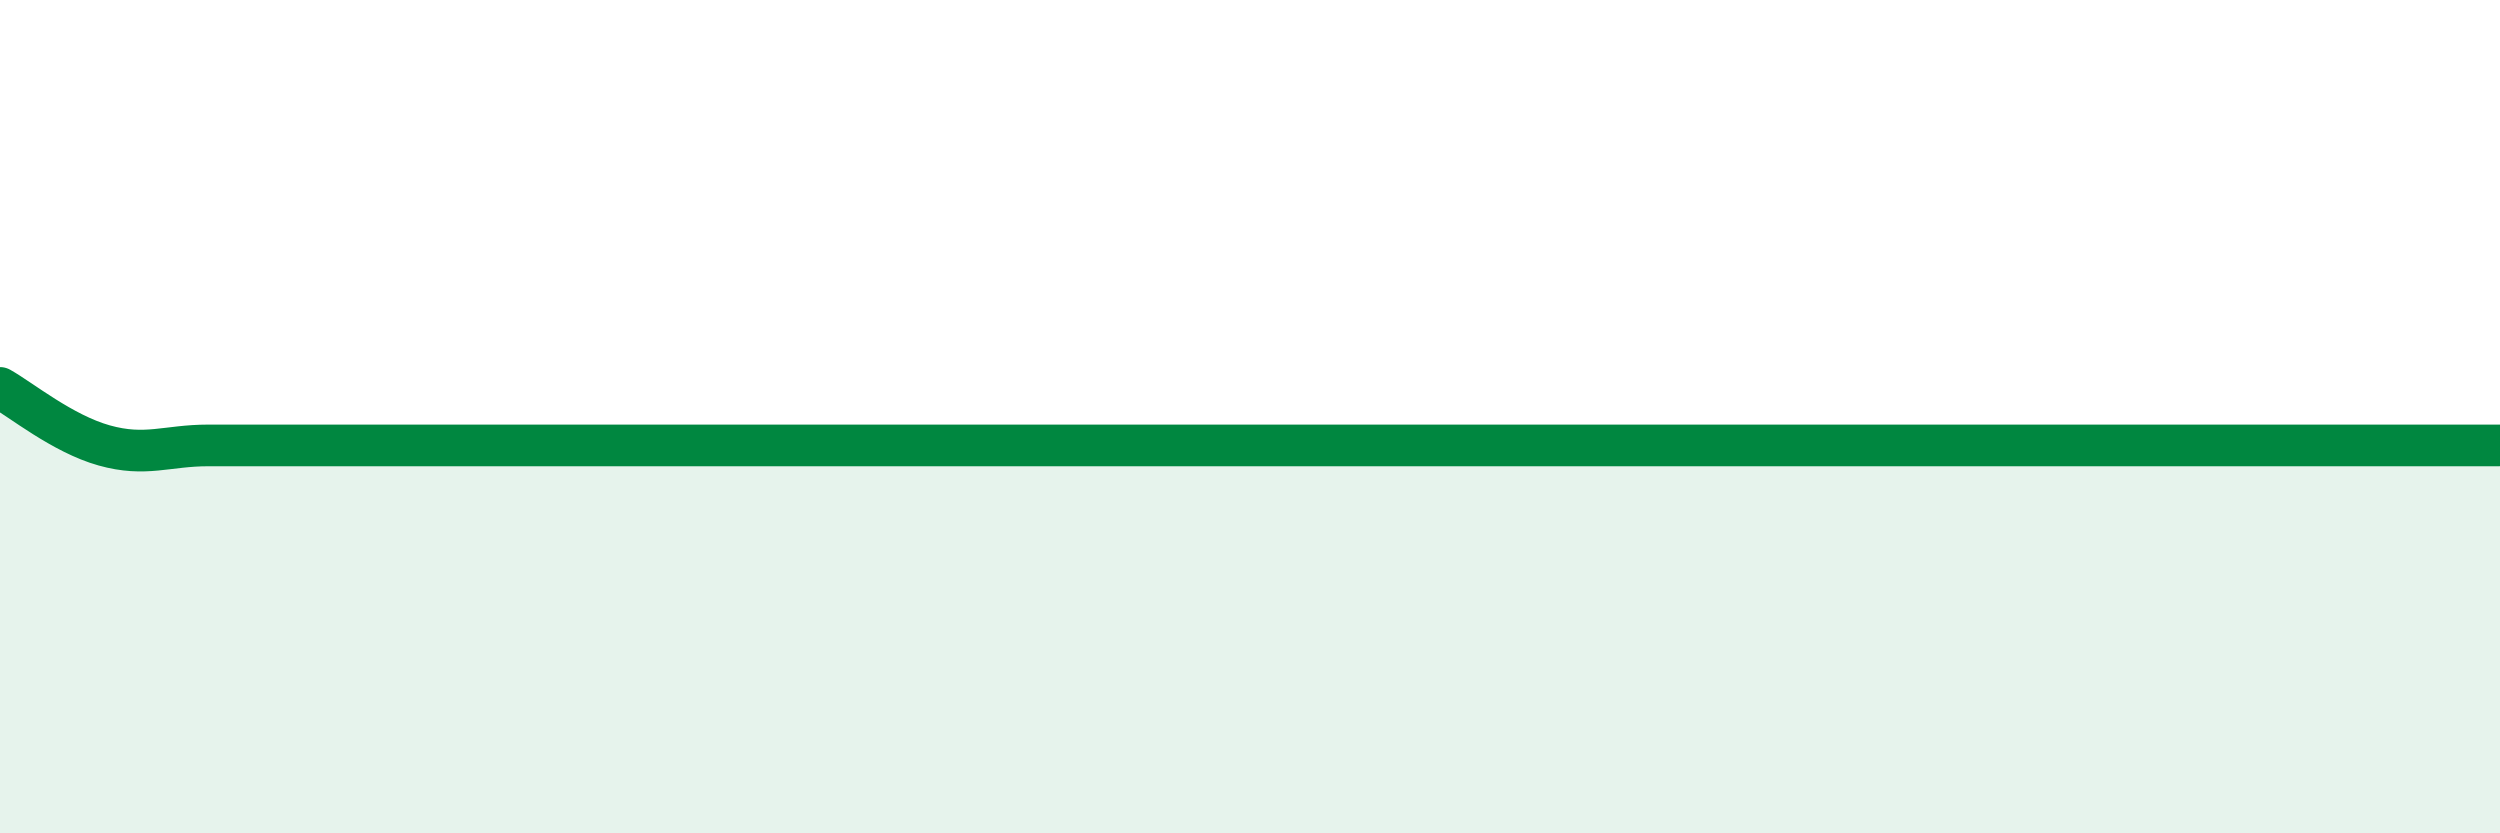
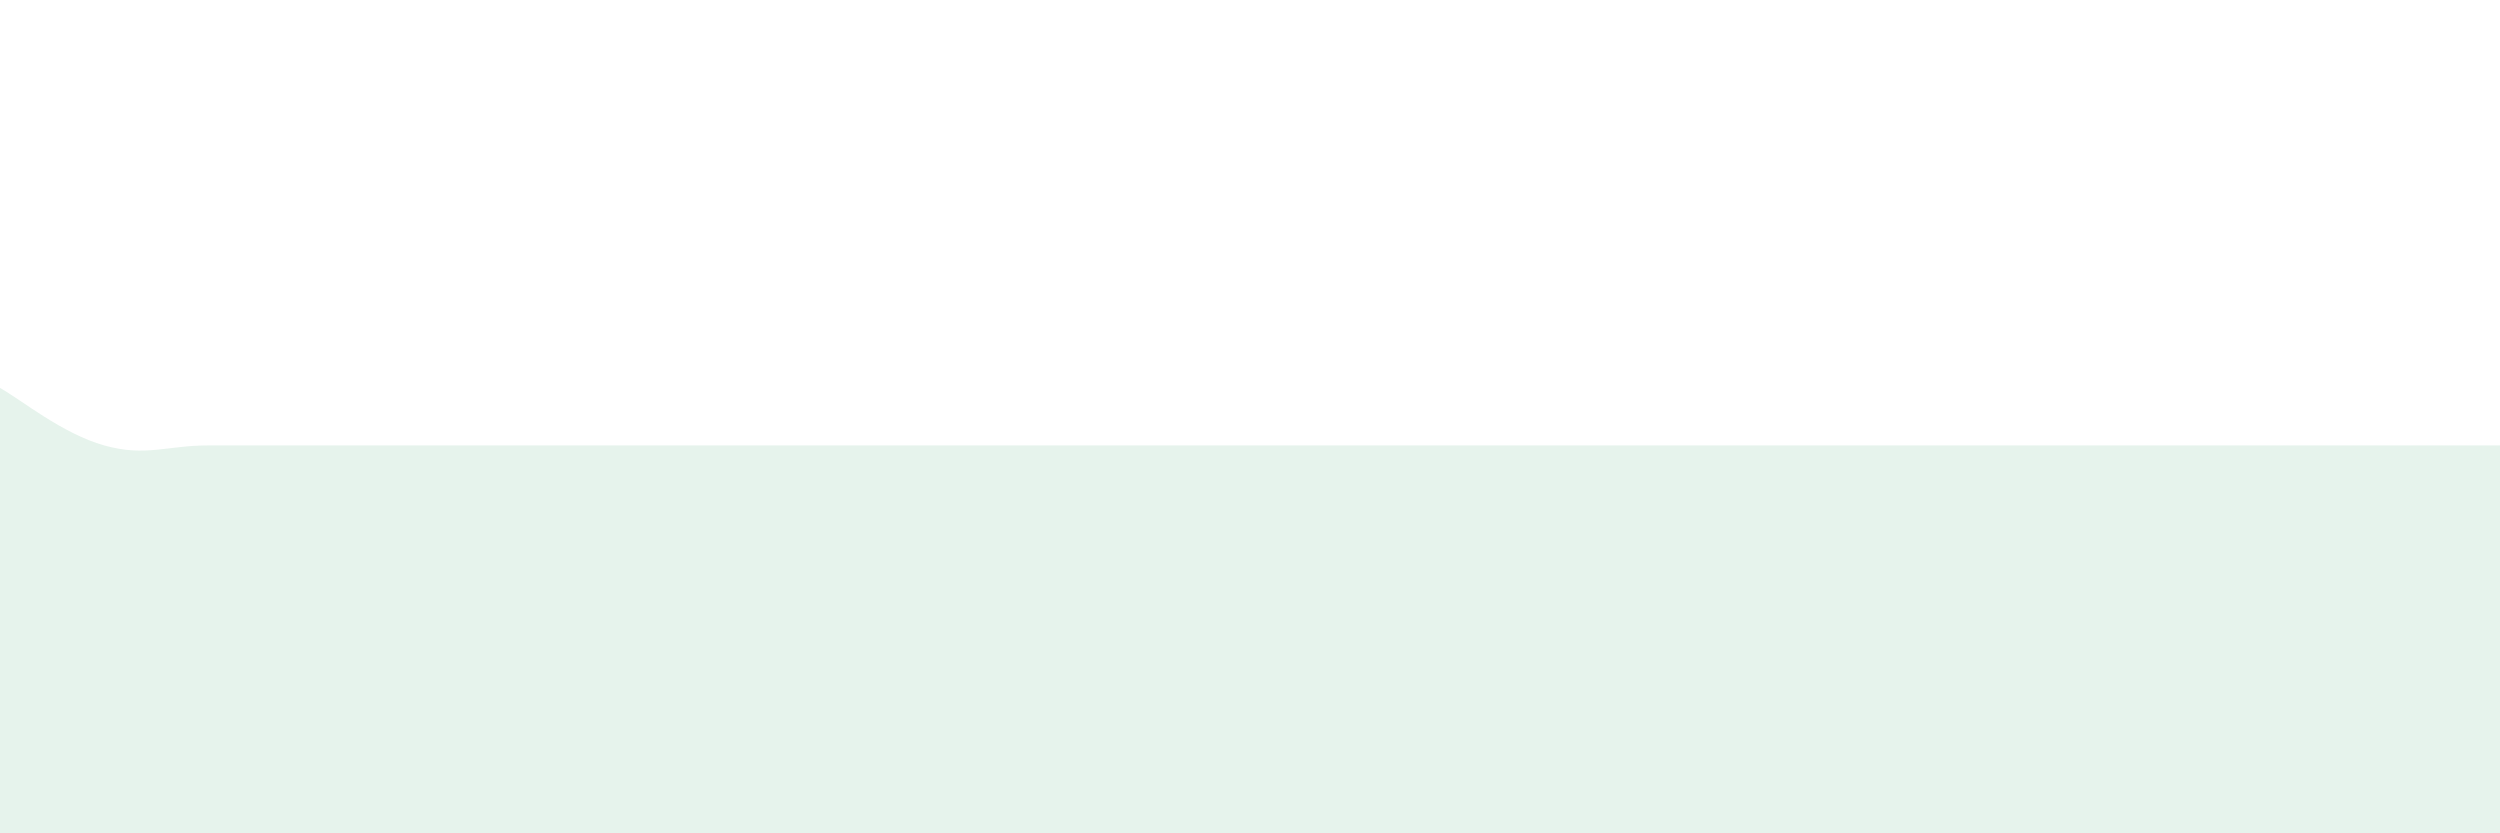
<svg xmlns="http://www.w3.org/2000/svg" width="60" height="20" viewBox="0 0 60 20">
  <path d="M 0,9.31 C 0.5,9.59 1.5,10.41 2.5,10.69 C 3.5,10.97 4,10.69 5,10.69 C 6,10.69 6.5,10.69 7.5,10.69 C 8.5,10.69 9,10.69 10,10.69 C 11,10.69 11.5,10.69 12.5,10.69 C 13.5,10.69 14,10.69 15,10.69 C 16,10.69 16.5,10.69 17.5,10.69 C 18.5,10.69 19,10.69 20,10.69 C 21,10.69 21.5,10.69 22.5,10.69 C 23.5,10.69 24,10.69 25,10.69 C 26,10.69 26.5,10.69 27.5,10.69 C 28.5,10.69 29,10.69 30,10.69 C 31,10.69 31.5,10.69 32.5,10.69 C 33.5,10.69 34,10.69 35,10.69 C 36,10.69 36.5,10.69 37.5,10.69 C 38.5,10.69 39,10.69 40,10.69 C 41,10.69 41.5,10.69 42.5,10.69 C 43.5,10.69 44,10.69 45,10.69 C 46,10.69 46.5,10.69 47.5,10.69 C 48.5,10.69 49,10.69 50,10.69 C 51,10.69 51.5,10.69 52.5,10.69 C 53.5,10.69 53.5,10.69 55,10.69 C 56.5,10.69 59,10.69 60,10.69L60 20L0 20Z" fill="#008740" opacity="0.1" stroke-linecap="round" stroke-linejoin="round" />
-   <path d="M 0,9.31 C 0.5,9.59 1.5,10.41 2.5,10.69 C 3.5,10.97 4,10.69 5,10.69 C 6,10.69 6.5,10.69 7.5,10.69 C 8.5,10.69 9,10.69 10,10.69 C 11,10.69 11.5,10.69 12.5,10.69 C 13.5,10.69 14,10.69 15,10.69 C 16,10.69 16.5,10.69 17.5,10.69 C 18.5,10.69 19,10.69 20,10.69 C 21,10.69 21.5,10.69 22.5,10.69 C 23.5,10.69 24,10.69 25,10.69 C 26,10.69 26.5,10.69 27.5,10.69 C 28.5,10.69 29,10.69 30,10.69 C 31,10.69 31.5,10.69 32.5,10.69 C 33.5,10.69 34,10.69 35,10.69 C 36,10.69 36.5,10.69 37.5,10.69 C 38.5,10.69 39,10.69 40,10.69 C 41,10.69 41.5,10.69 42.5,10.69 C 43.5,10.69 44,10.69 45,10.69 C 46,10.69 46.5,10.69 47.5,10.69 C 48.5,10.69 49,10.69 50,10.69 C 51,10.69 51.5,10.69 52.5,10.69 C 53.5,10.69 53.5,10.69 55,10.69 C 56.5,10.69 59,10.69 60,10.69" stroke="#008740" stroke-width="1" fill="none" stroke-linecap="round" stroke-linejoin="round" />
</svg>